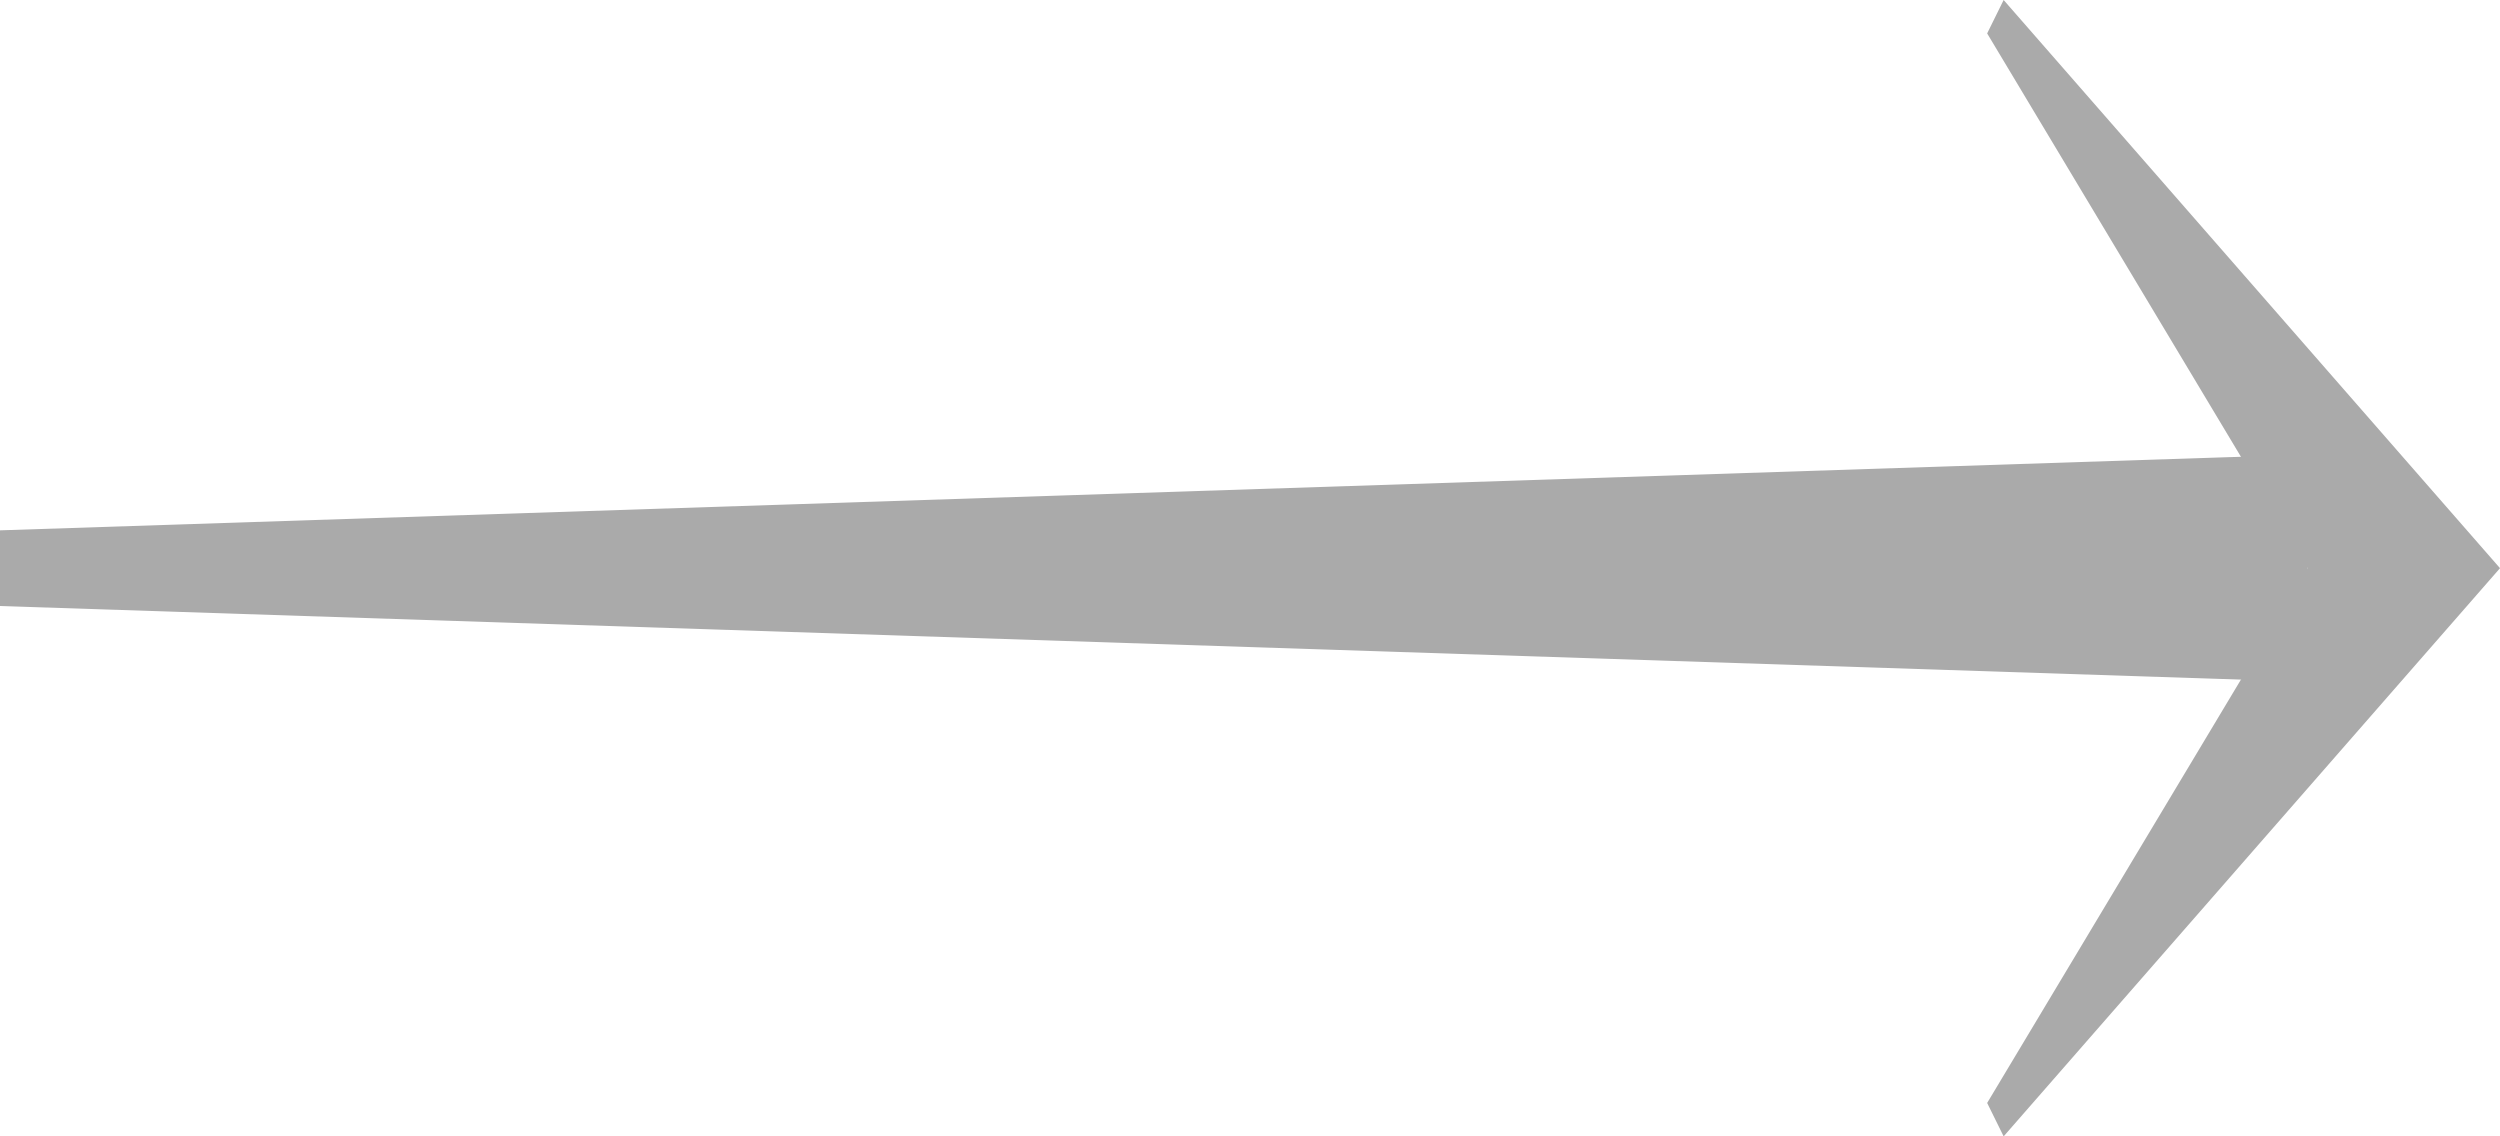
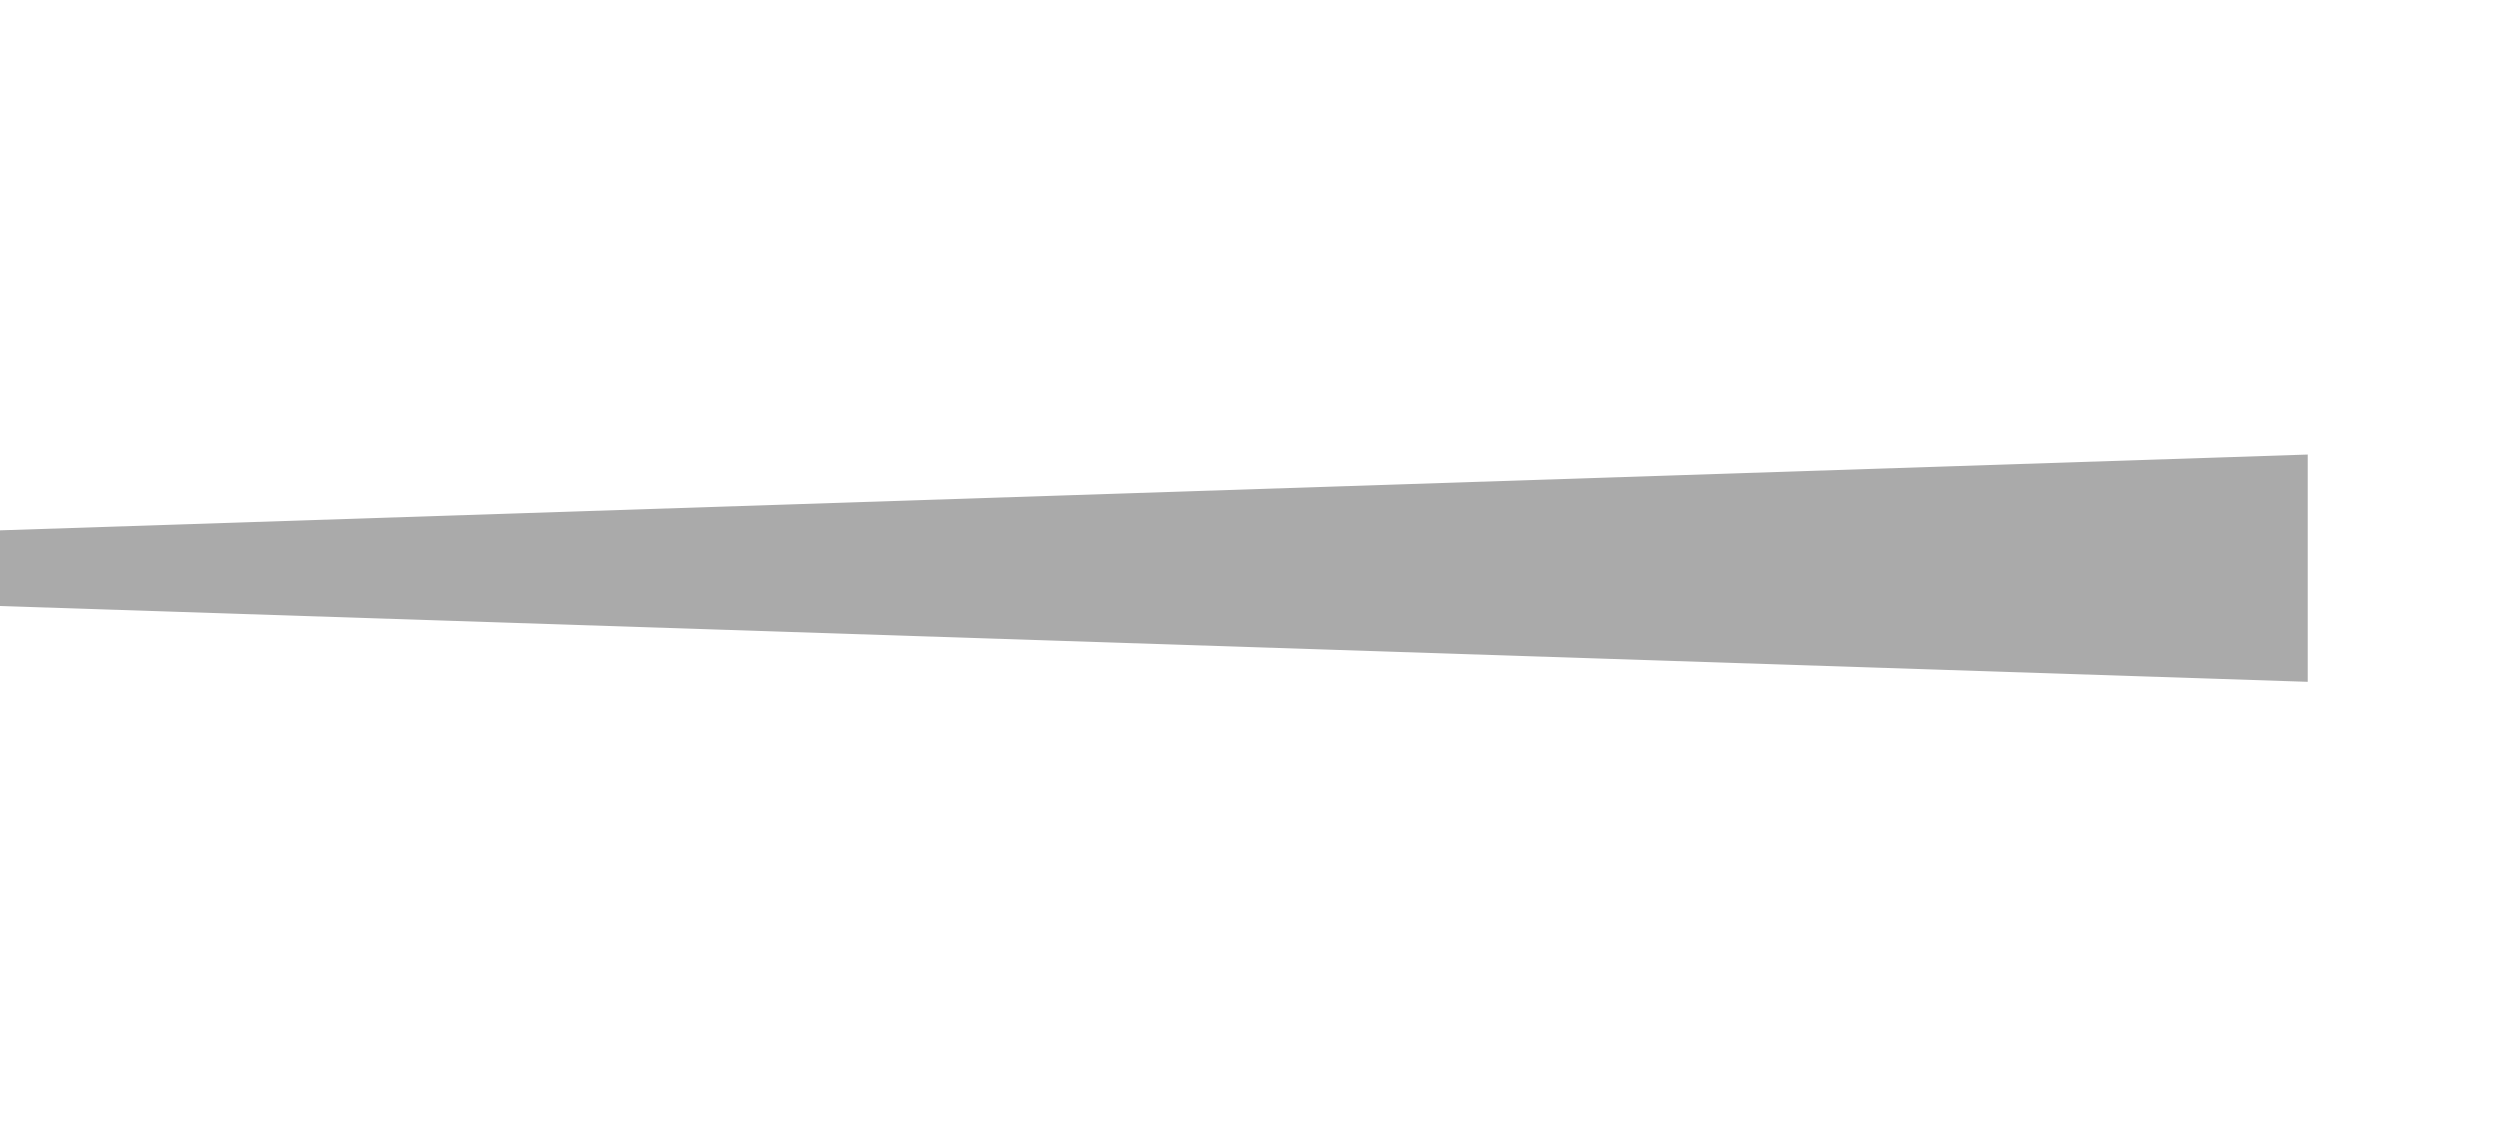
<svg xmlns="http://www.w3.org/2000/svg" width="22" height="10" viewBox="0 0 22 10" fill="none">
-   <path fill-rule="evenodd" clip-rule="evenodd" d="M20.308 5L17.487 0.294L17.632 2.58647e-08L22 5L17.632 10L17.487 9.706L20.308 5Z" fill="#AAAAAA" />
  <path d="M0 4.667L20.308 4V6L0 5.333V4.667Z" fill="#AAAAAA" />
</svg>